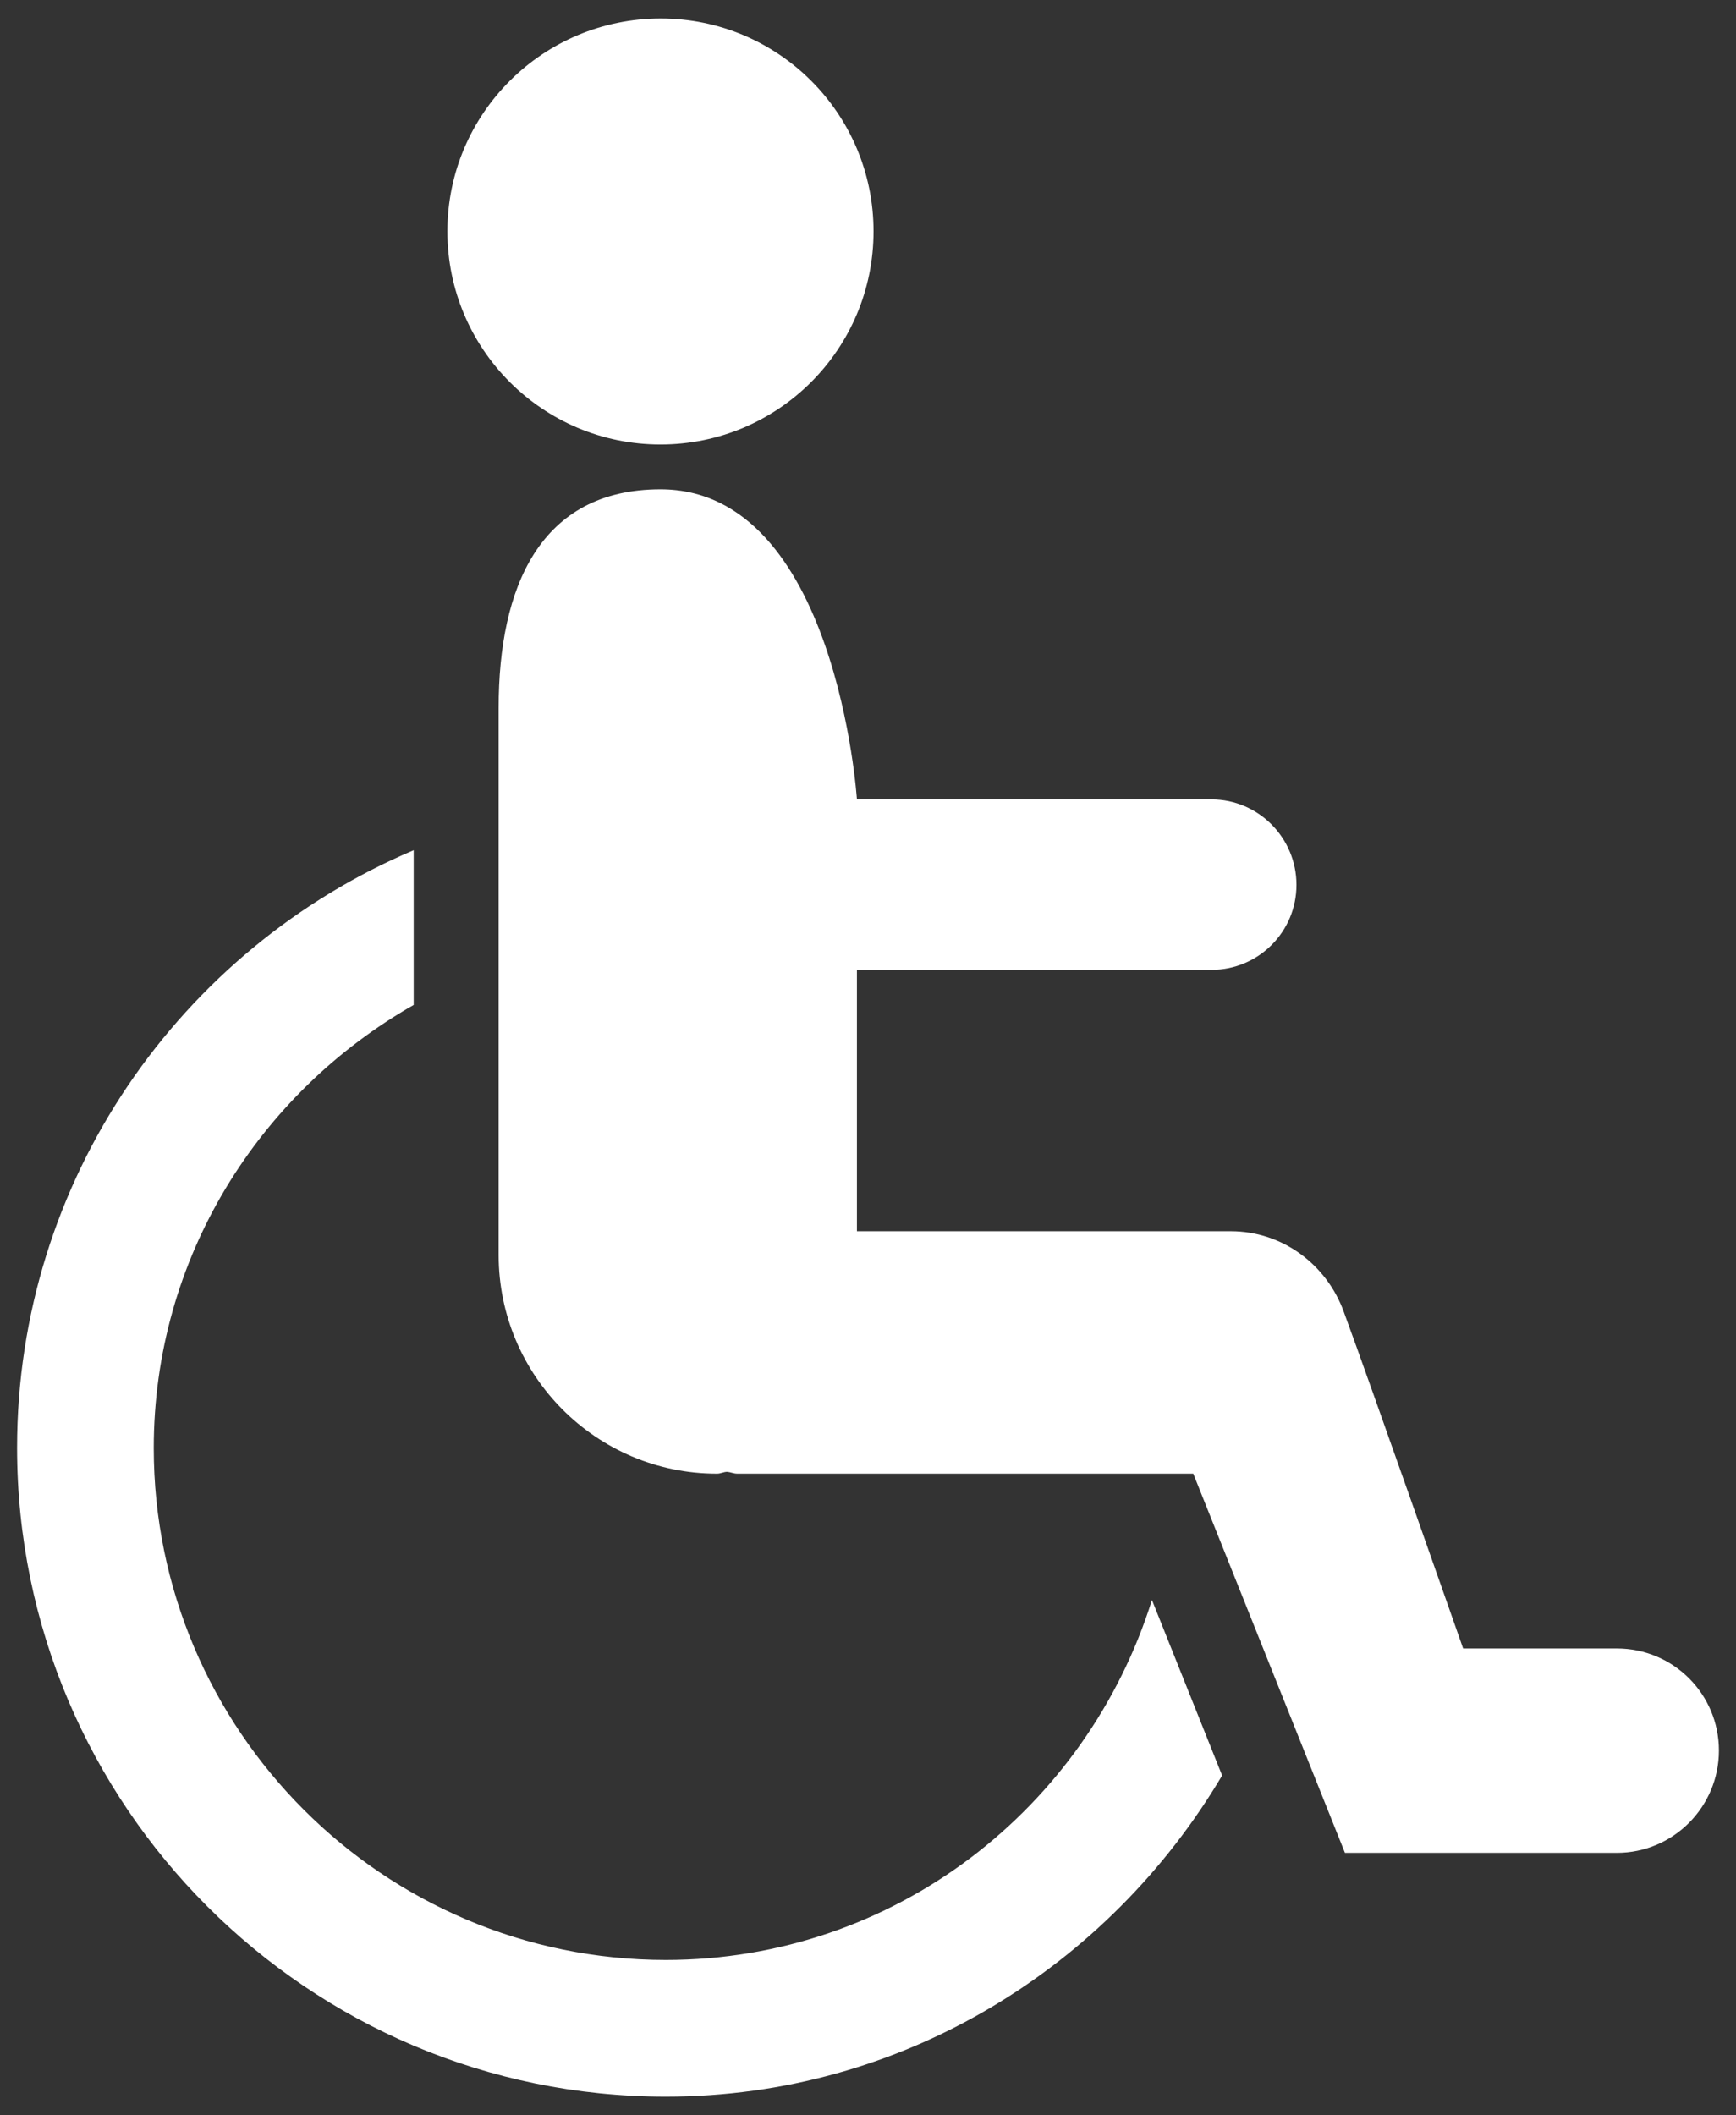
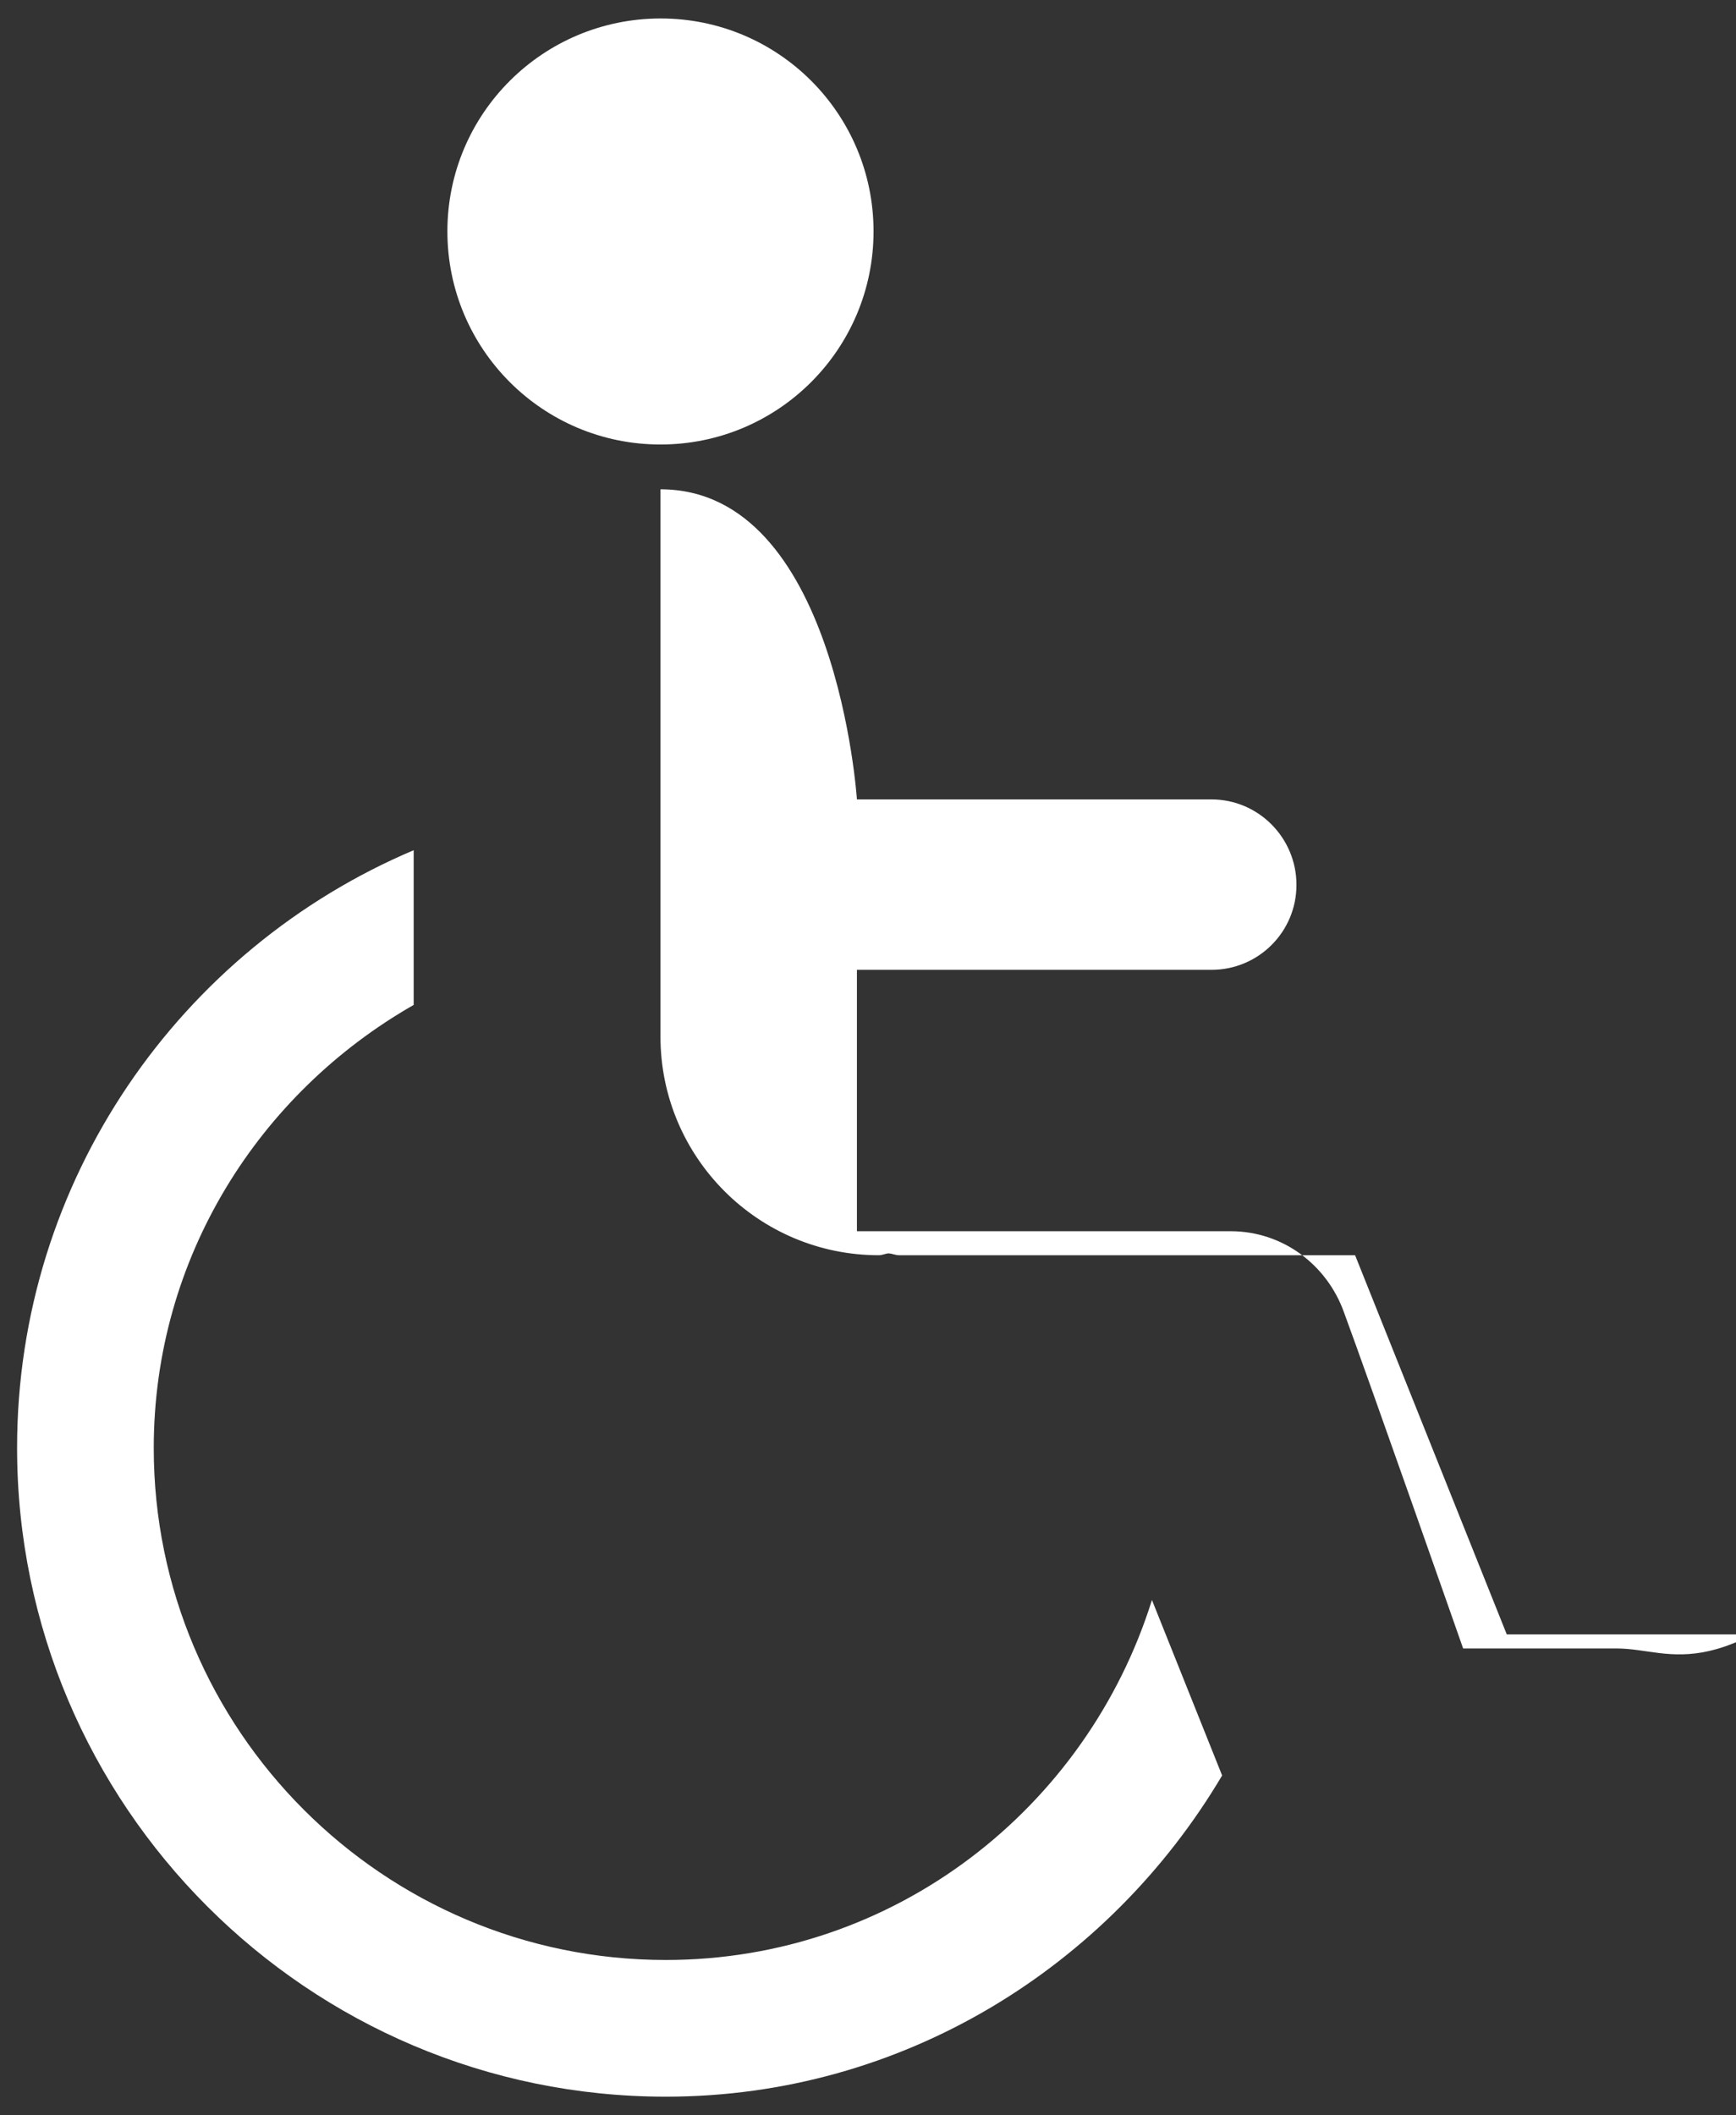
<svg xmlns="http://www.w3.org/2000/svg" version="1.1" id="Calque_1" x="0px" y="0px" viewBox="0 0 752 916" style="enable-background:new 0 0 752 916;" xml:space="preserve">
  <rect x="0" y="0" width="752" height="916" fill="#333333" stroke="none" />
  <style type="text/css">
	.st0{fill:#FFFFFF;}
</style>
-   <path class="st0" d="M378.4,100.2c0,51-41.3,92.3-92.3,92.3s-92.3-41.3-92.3-92.3S235.2,8,286.2,8S378.4,49.3,378.4,100.2z   M288.4,848.8c-122.3,0-221.8-99.5-221.8-221.7c0-82.5,45.7-153.7,112.6-191.9v-67C78.3,410.9,7.4,510.9,7.4,627  c0,154.9,126,281,281,281c102.8,0,192-56.4,241-139.1l-30.4-76C470.8,783,387.6,848.8,288.4,848.8z M700.4,713.9h-66.6  c0,0-40.4-115.2-51.7-145.8c-7.3-20.2-26.3-34.9-49-34.9H371.2V420h153.6c20.3,0,36.8-16.4,36.8-36.8s-16.5-37-36.8-37H371.2  c0,0-8.8-134.3-85.1-134.3c-52.2,0-70.1,42.4-70.1,94.6v237c0,52.3,42.4,94.7,94.6,94.7c1.6,0,2.9-0.8,4.4-0.8  c1.4,0.1,2.8,0.8,4.4,0.8h197.5l65.7,164.2h117.8c24.4,0,44.2-19.9,44.2-44.3C744.6,733.6,724.8,713.9,700.4,713.9z" />
+   <path class="st0" d="M378.4,100.2c0,51-41.3,92.3-92.3,92.3s-92.3-41.3-92.3-92.3S235.2,8,286.2,8S378.4,49.3,378.4,100.2z   M288.4,848.8c-122.3,0-221.8-99.5-221.8-221.7c0-82.5,45.7-153.7,112.6-191.9v-67C78.3,410.9,7.4,510.9,7.4,627  c0,154.9,126,281,281,281c102.8,0,192-56.4,241-139.1l-30.4-76C470.8,783,387.6,848.8,288.4,848.8z M700.4,713.9h-66.6  c0,0-40.4-115.2-51.7-145.8c-7.3-20.2-26.3-34.9-49-34.9H371.2V420h153.6c20.3,0,36.8-16.4,36.8-36.8s-16.5-37-36.8-37H371.2  c0,0-8.8-134.3-85.1-134.3v237c0,52.3,42.4,94.7,94.6,94.7c1.6,0,2.9-0.8,4.4-0.8  c1.4,0.1,2.8,0.8,4.4,0.8h197.5l65.7,164.2h117.8c24.4,0,44.2-19.9,44.2-44.3C744.6,733.6,724.8,713.9,700.4,713.9z" />
</svg>